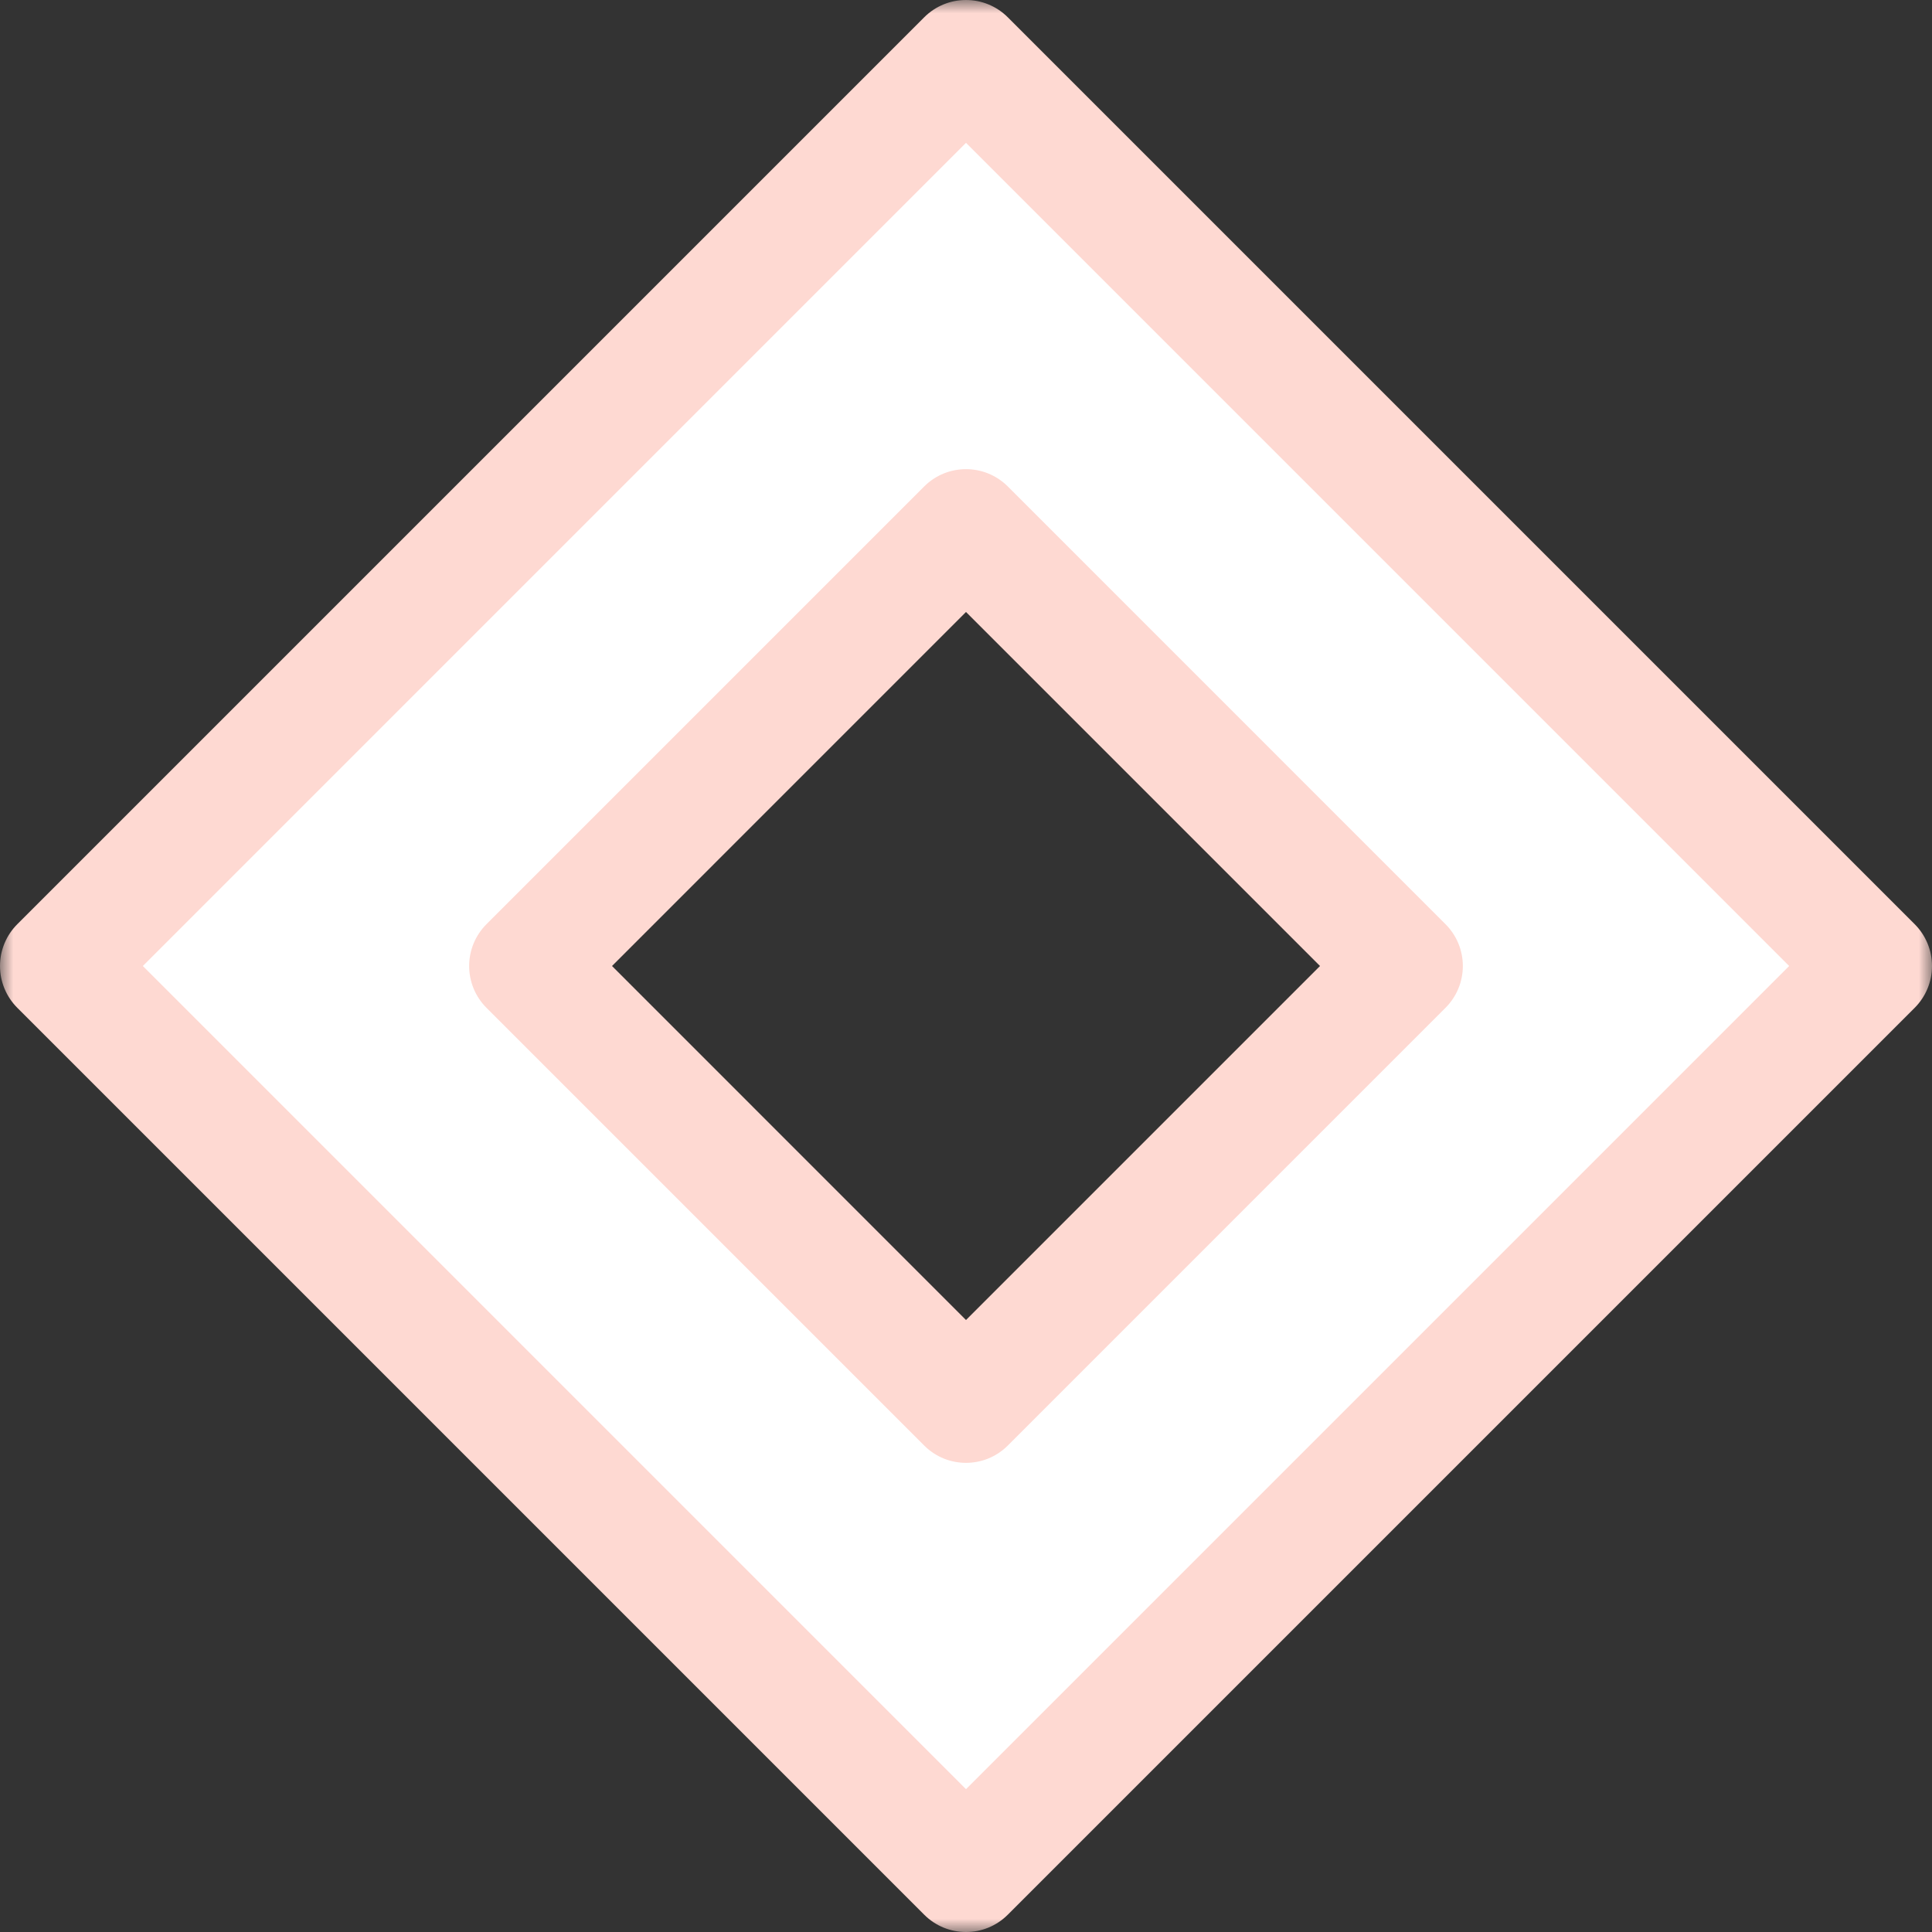
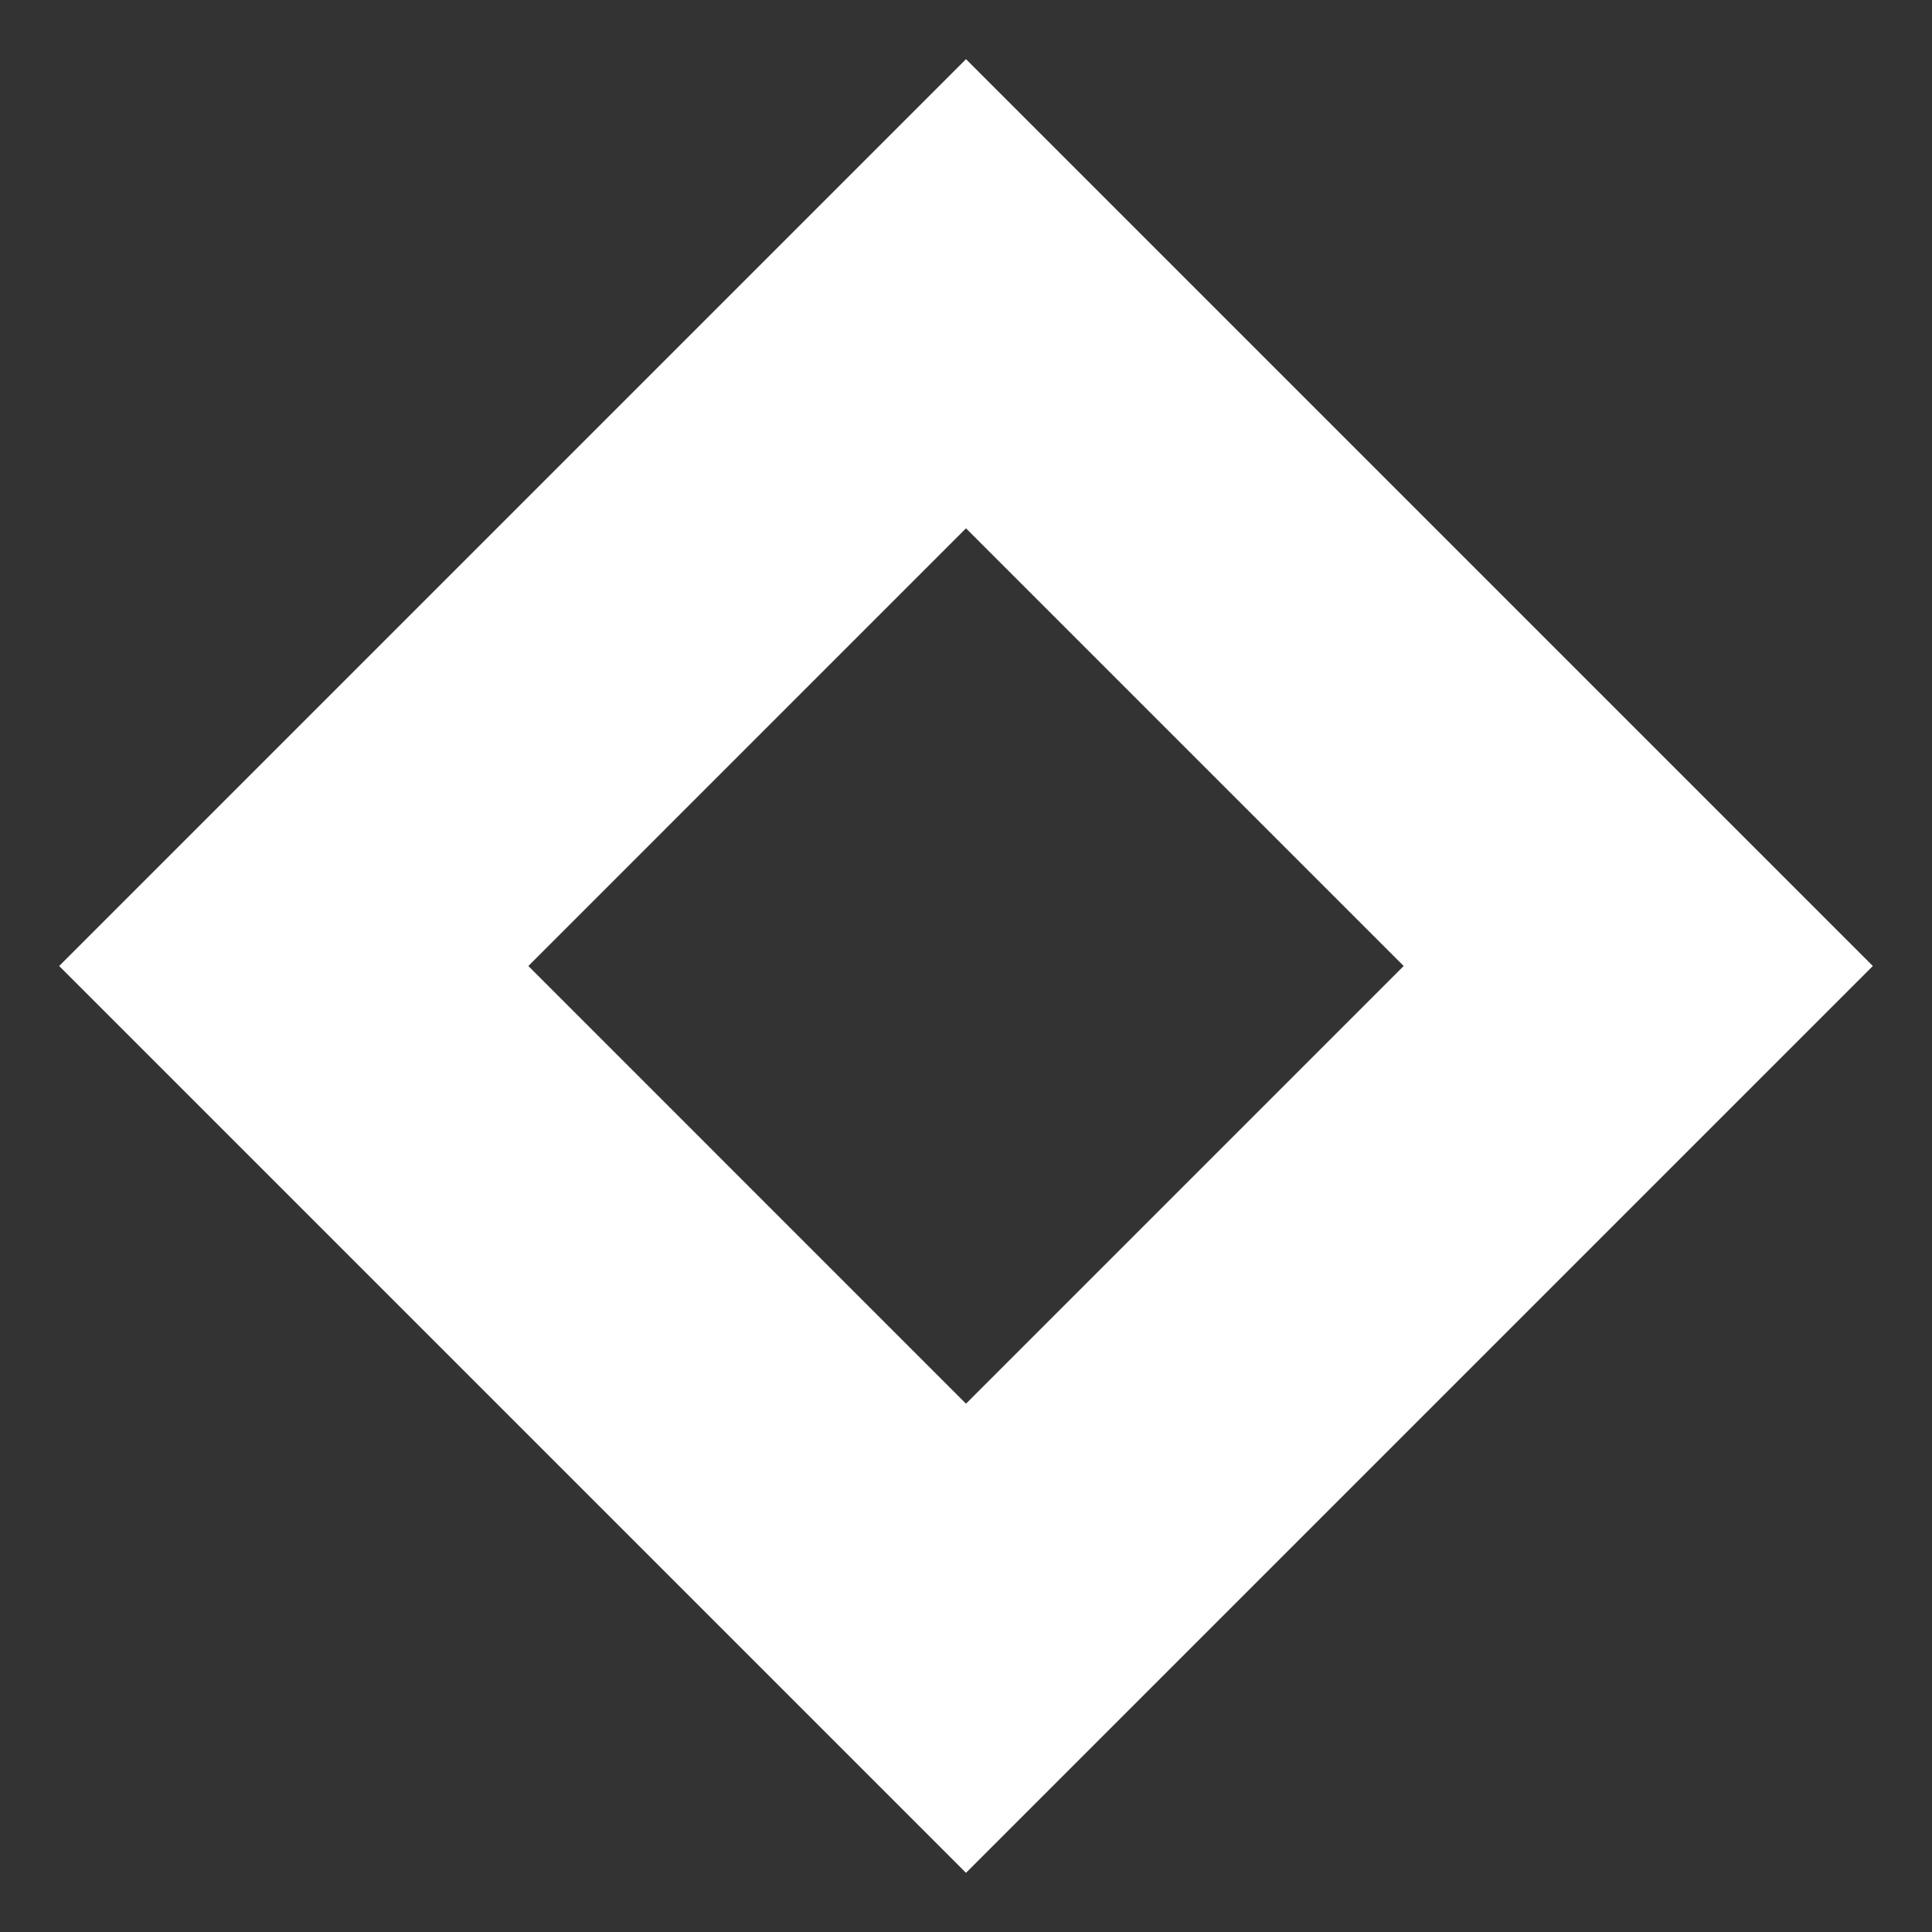
<svg xmlns="http://www.w3.org/2000/svg" xmlns:xlink="http://www.w3.org/1999/xlink" width="72px" height="72px" viewBox="0 0 72 72" version="1.1">
  <rect x="0" y="0" width="72" height="72" fill="#333333" stroke="none" />
  <title>infographie@1x</title>
  <defs>
-     <polygon id="path-1" points="0 0 72 0 72 72 0 72" />
-   </defs>
+     </defs>
  <g id="Page-1" stroke="none" stroke-width="1" fill="none" fill-rule="evenodd">
    <g id="HP-Gr-Preview" transform="translate(-940, -1570)">
      <g id="SERVICES" transform="translate(133, 1129)">
        <g id="Group-6" transform="translate(610, 387)">
          <g id="infographie" transform="translate(197, 54)">
            <path d="M36,52.311 L19.69,36 L36,19.689 L52.311,36 L36,52.311 Z M69.795,36 L36,2.205 L2.205,36 L36,69.795 L69.795,36 Z" id="Fill-1" fill="#FFFFFF" />
            <g id="Group-4">
              <mask id="mask-2" fill="white">
                <use xlink:href="#path-1" />
              </mask>
              <g id="Clip-3" />
-               <path d="M22.808,36 L36,49.193 L49.193,36 L36,22.807 L22.808,36 Z M36,54.516 C35.435,54.516 34.872,54.301 34.441,53.87 L18.13,37.559 C17.717,37.146 17.484,36.585 17.484,36 C17.484,35.415 17.717,34.854 18.13,34.441 L34.441,18.13 C35.302,17.269 36.697,17.269 37.559,18.13 L53.869,34.441 C54.283,34.854 54.516,35.415 54.516,36 C54.516,36.585 54.283,37.146 53.869,37.559 L37.559,53.87 C37.128,54.301 36.565,54.516 36,54.516 L36,54.516 Z M5.324,36 L36,66.677 L66.676,36 L36,5.323 L5.324,36 Z M36,72 C35.435,72 34.872,71.785 34.441,71.354 L0.646,37.559 C0.233,37.146 -3.73401563e-05,36.585 -3.73401563e-05,36 C-3.73401563e-05,35.415 0.233,34.854 0.646,34.441 L34.441,0.646 C35.302,-0.215 36.697,-0.215 37.559,0.646 L71.354,34.441 C71.767,34.854 72,35.415 72,36 C72,36.585 71.767,37.146 71.354,37.559 L37.559,71.354 C37.128,71.785 36.565,72 36,72 L36,72 Z" id="Fill-2" fill="#FED9D2" mask="url(#mask-2)" />
            </g>
          </g>
        </g>
      </g>
    </g>
  </g>
</svg>